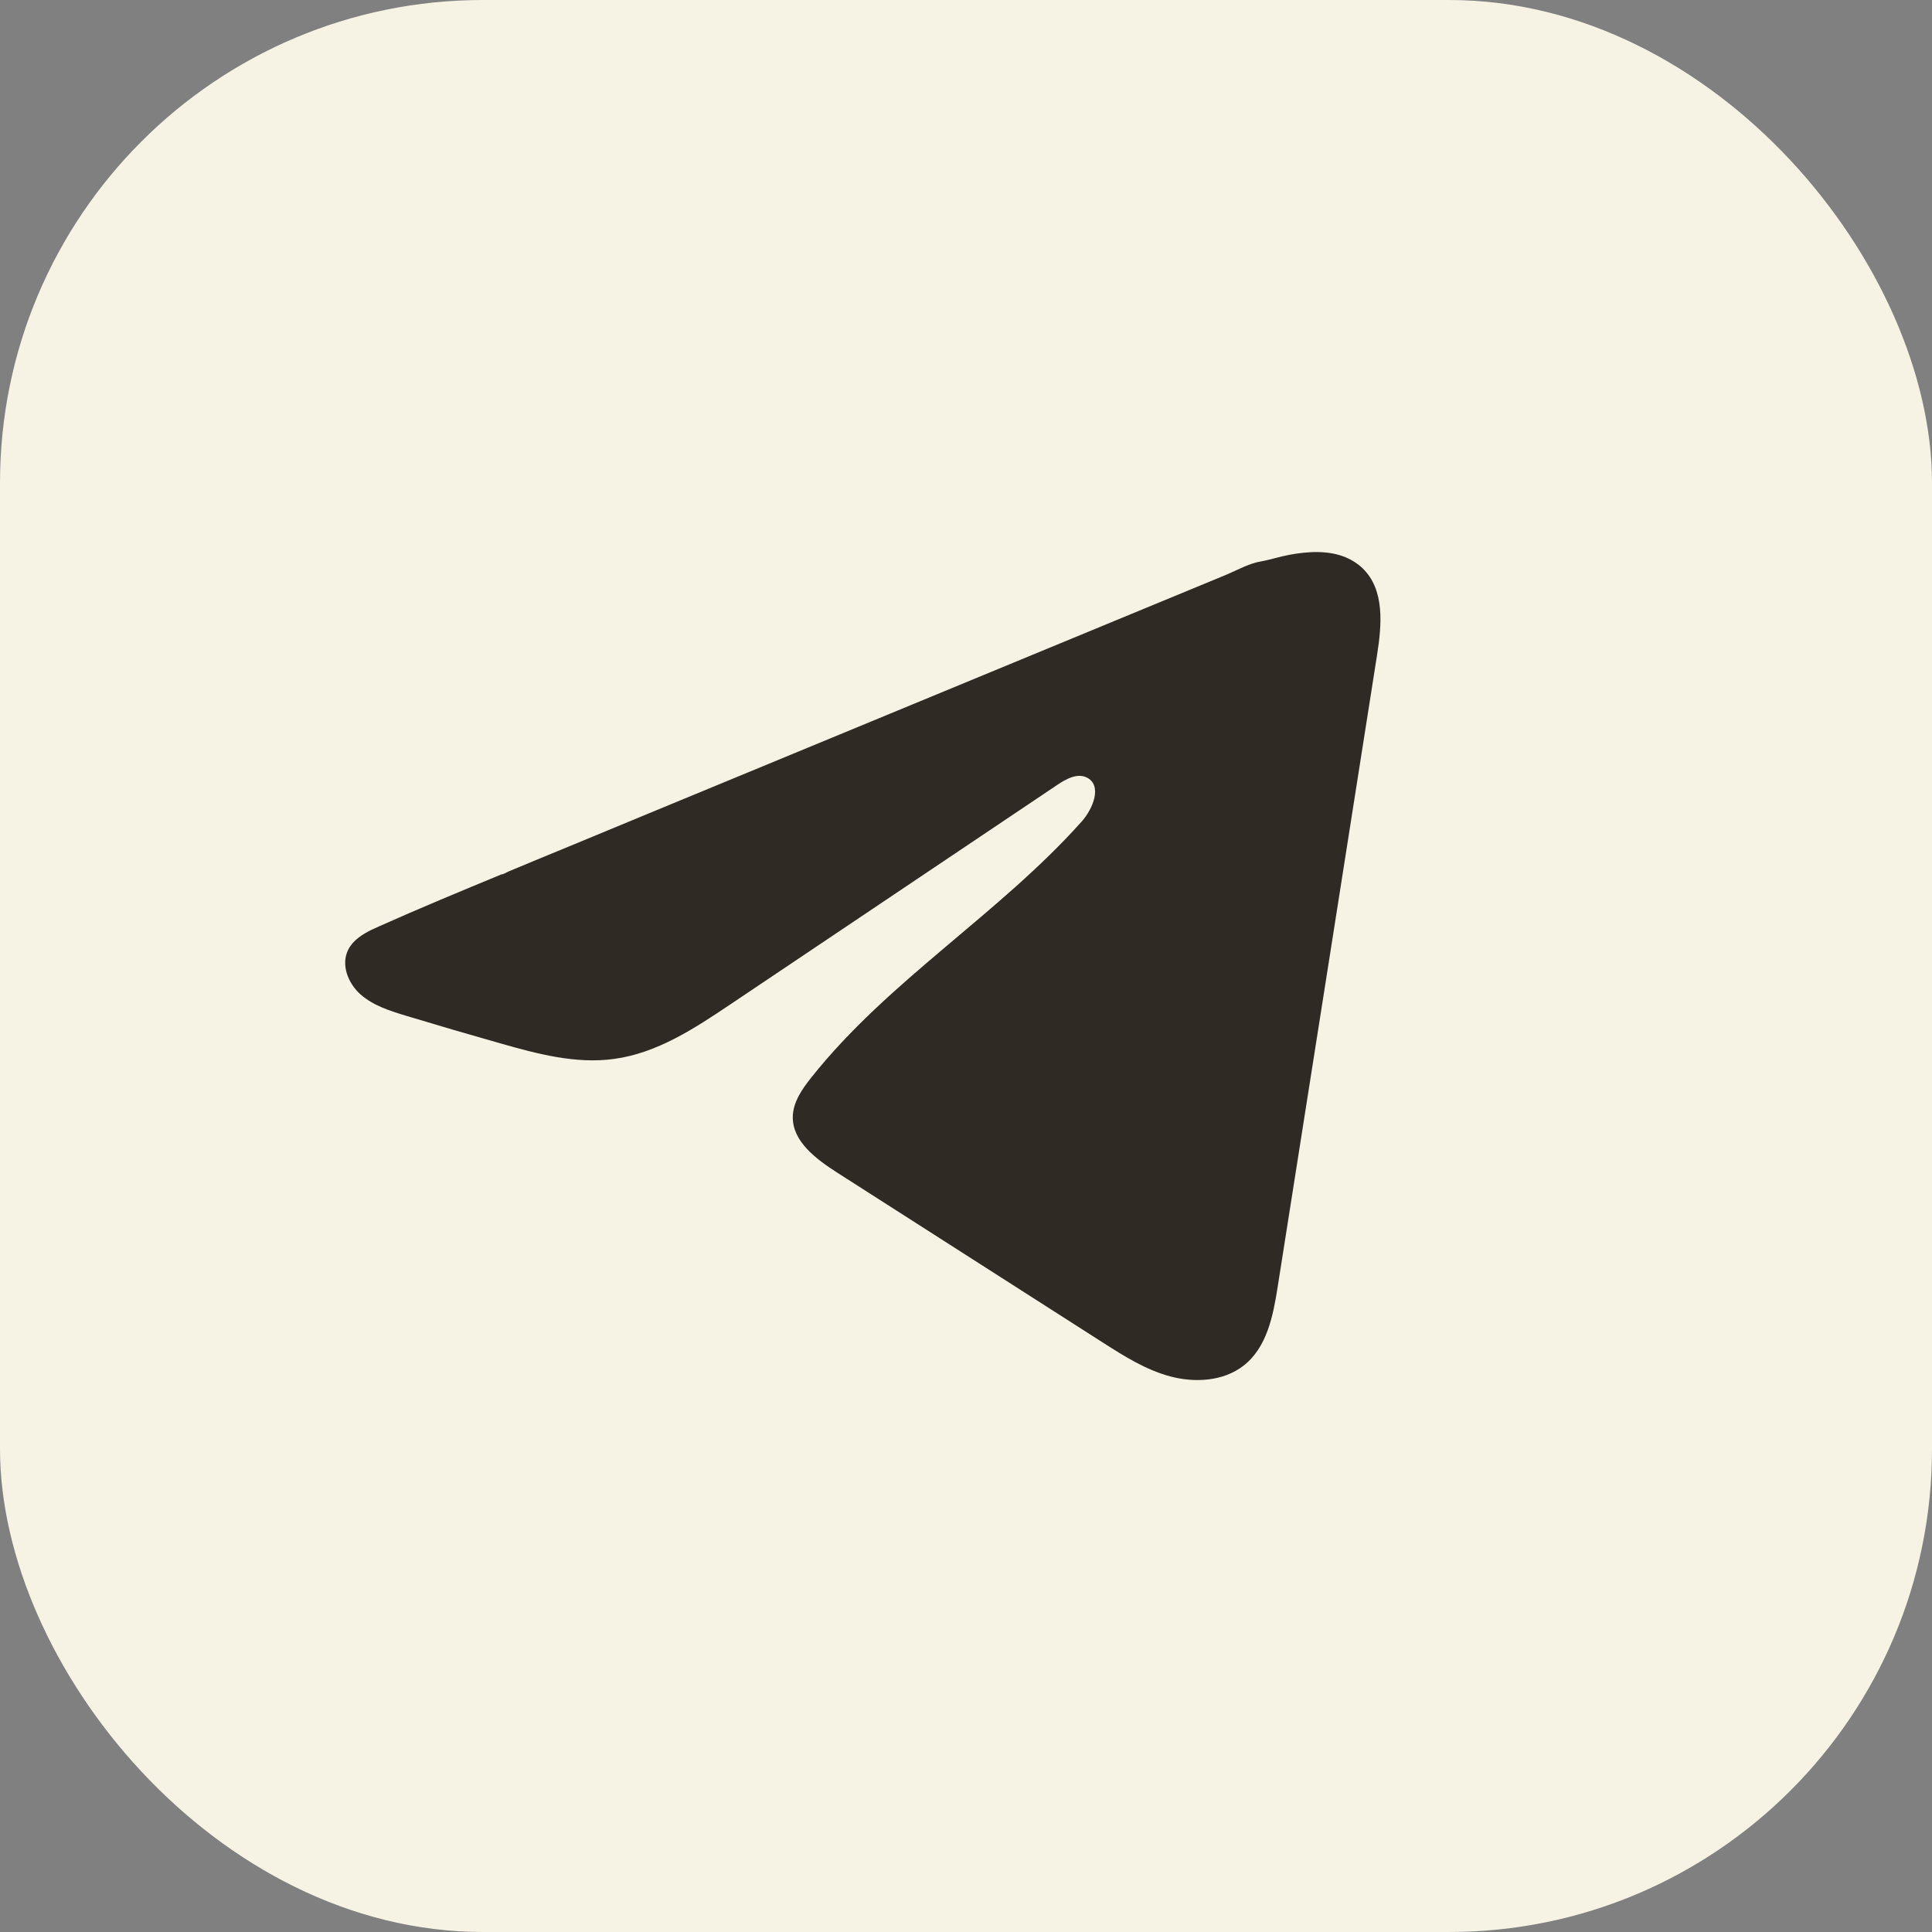
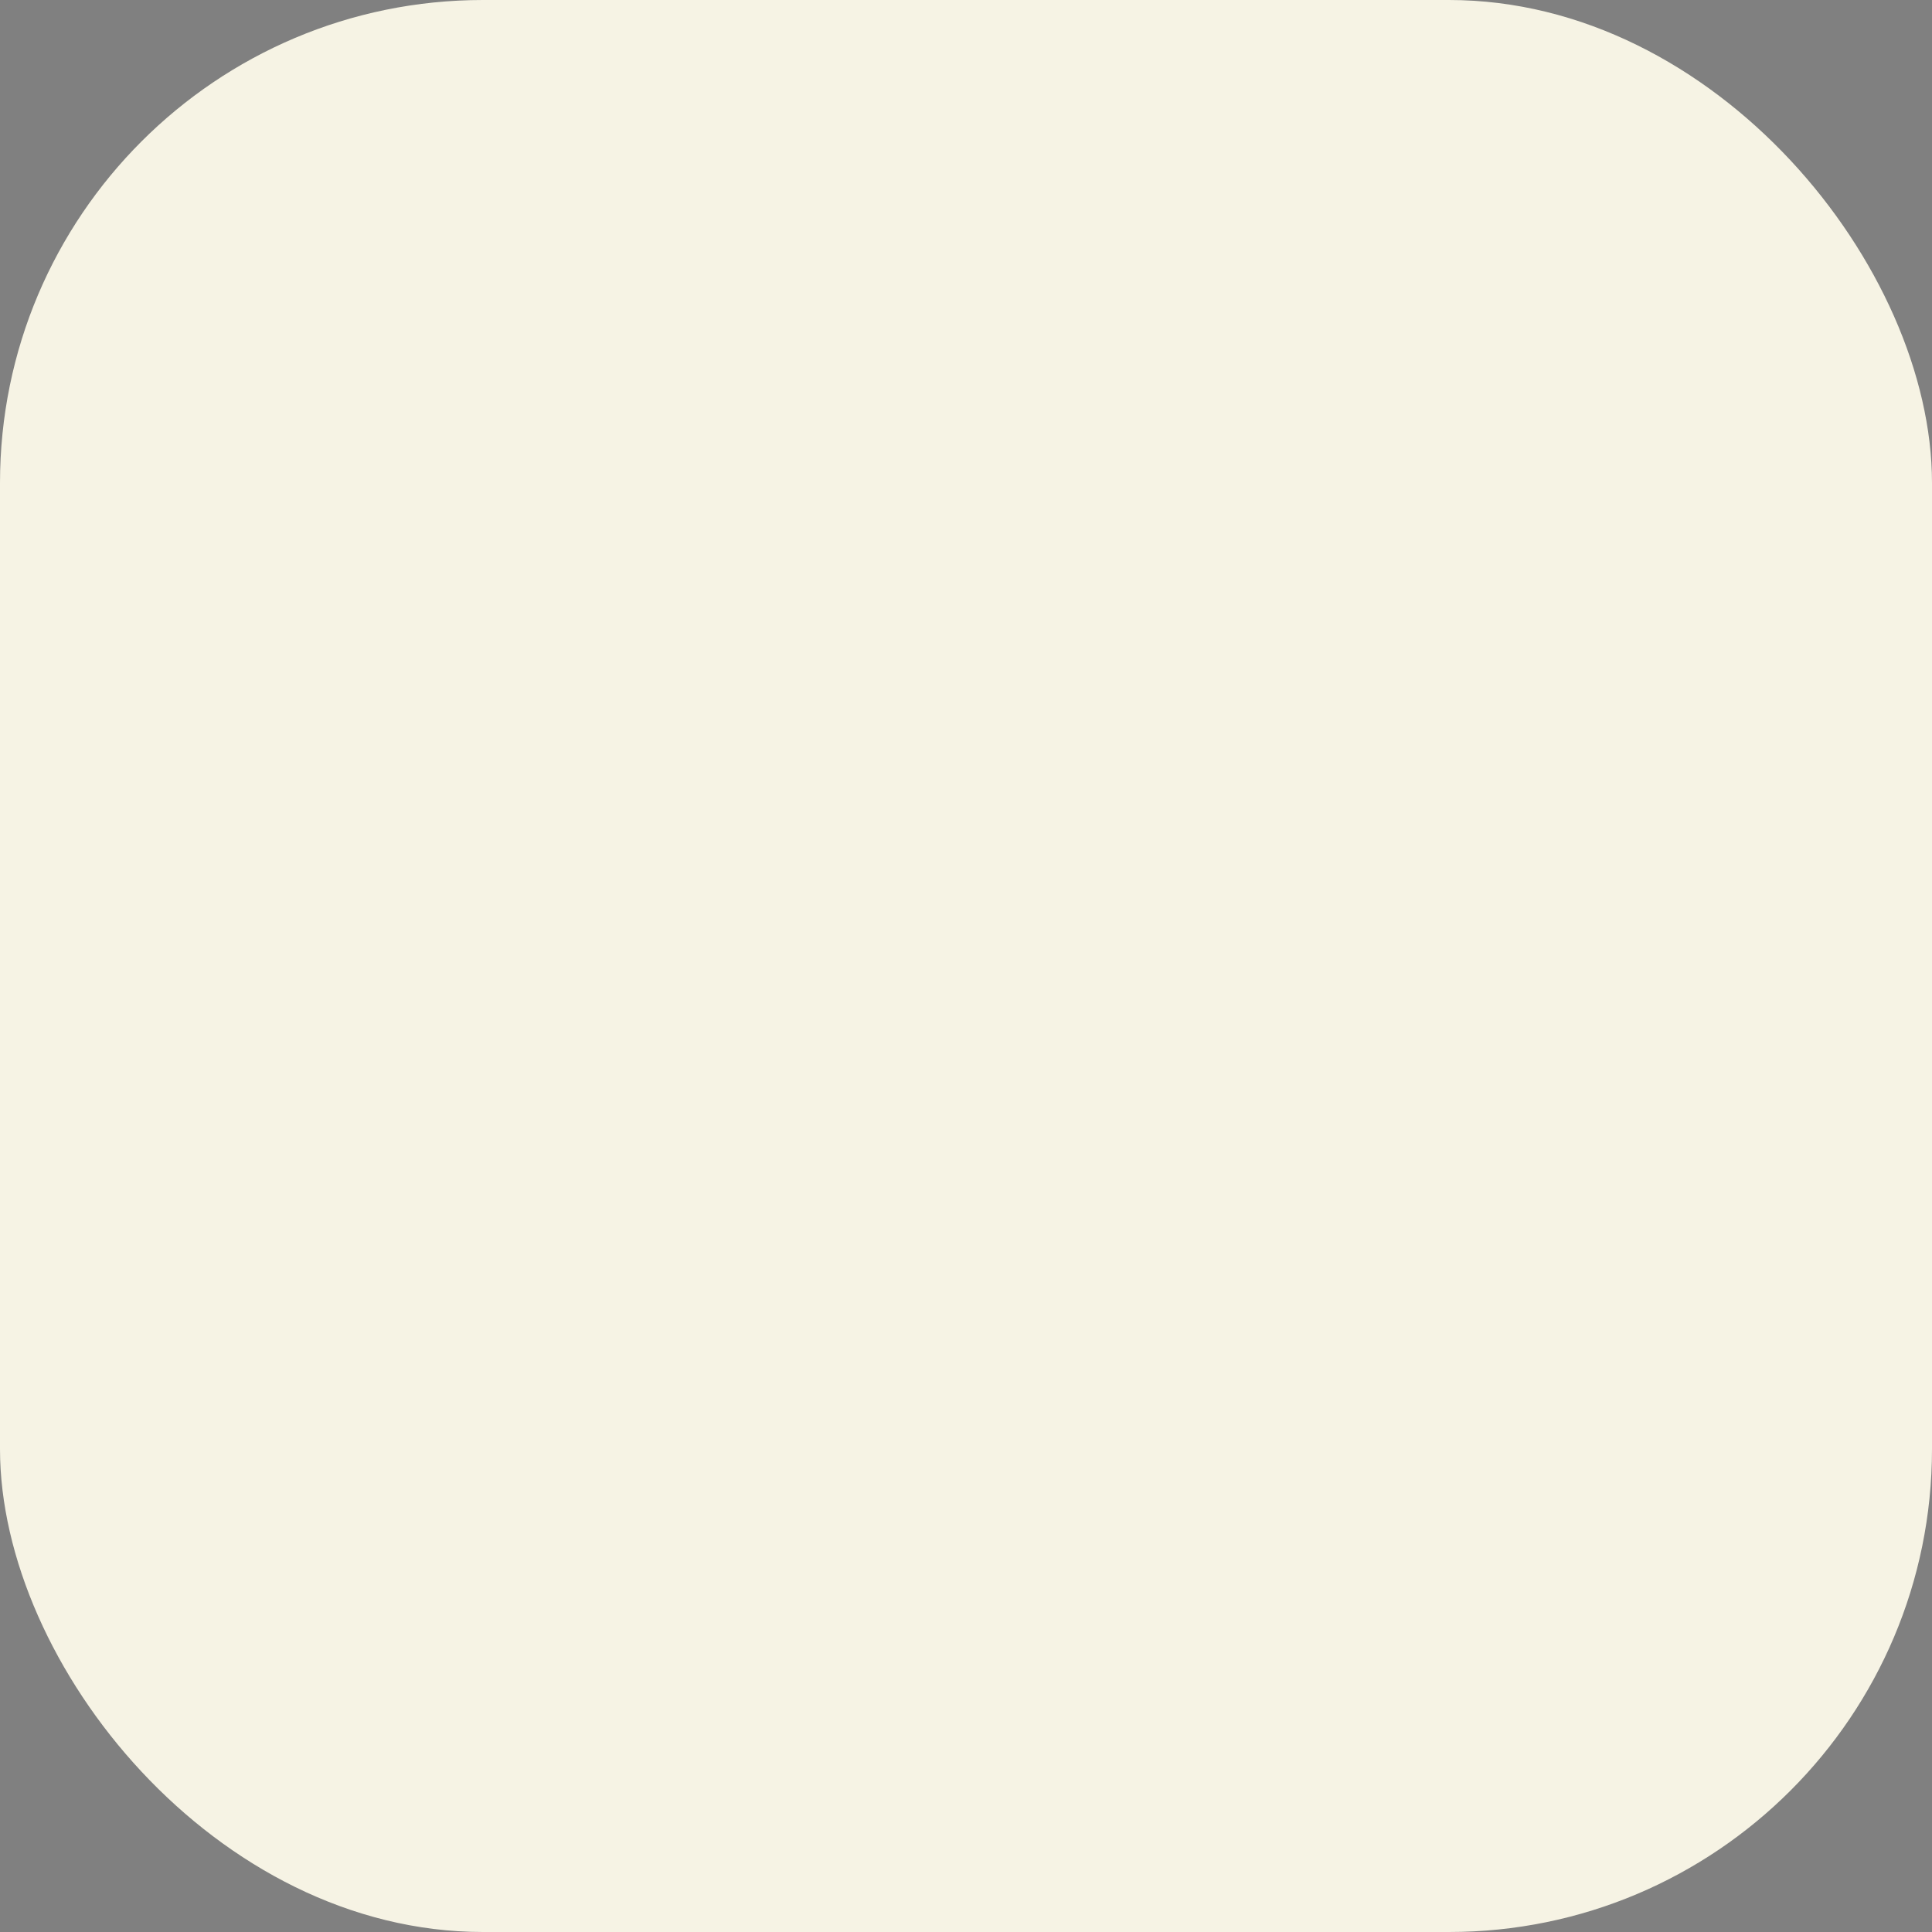
<svg xmlns="http://www.w3.org/2000/svg" width="32" height="32" viewBox="0 0 32 32" fill="none">
  <rect x="0" y="0" width="32" height="32" fill="#808080" stroke="none" />
  <rect width="32" height="32" rx="8" fill="#F6F3E4" />
-   <path d="M16.036 0L15.964 0C7.147 0 0 7.147 0 15.964L0 16.036C0 24.853 7.147 32 15.964 32H16.036C24.853 32 32 24.853 32 16.036V15.964C32 7.147 24.853 0 16.036 0Z" fill="#F6F3E4" />
-   <path d="M6.167 15.395C6.207 15.376 6.246 15.358 6.284 15.341C6.952 15.042 7.628 14.763 8.304 14.483C8.34 14.483 8.401 14.442 8.436 14.429C8.488 14.407 8.54 14.386 8.592 14.364L8.892 14.239C9.093 14.157 9.293 14.074 9.494 13.991C9.895 13.825 10.295 13.66 10.696 13.493C11.497 13.162 12.3 12.83 13.101 12.499C13.902 12.168 14.705 11.836 15.506 11.505C16.308 11.174 17.11 10.842 17.911 10.511C18.713 10.18 19.515 9.848 20.317 9.517C20.495 9.442 20.688 9.332 20.879 9.3C21.039 9.272 21.196 9.219 21.357 9.189C21.663 9.133 22.001 9.11 22.294 9.233C22.396 9.276 22.489 9.336 22.567 9.411C22.939 9.767 22.887 10.351 22.808 10.851C22.26 14.339 21.712 17.828 21.162 21.316C21.087 21.795 20.985 22.32 20.594 22.622C20.263 22.878 19.793 22.907 19.384 22.798C18.976 22.689 18.615 22.46 18.262 22.234C16.796 21.296 15.329 20.358 13.863 19.42C13.515 19.197 13.127 18.906 13.131 18.502C13.133 18.258 13.283 18.041 13.437 17.848C14.711 16.242 16.549 15.139 17.916 13.607C18.109 13.391 18.261 13.001 17.996 12.876C17.838 12.802 17.657 12.903 17.514 12.999C15.706 14.212 13.9 15.426 12.092 16.639C11.502 17.035 10.884 17.442 10.173 17.539C9.537 17.627 8.897 17.455 8.282 17.28C7.766 17.134 7.251 16.983 6.738 16.828C6.466 16.746 6.184 16.658 5.973 16.472C5.763 16.287 5.642 15.975 5.769 15.727C5.848 15.572 6.003 15.474 6.165 15.394L6.167 15.395Z" fill="#302A25" />
</svg>